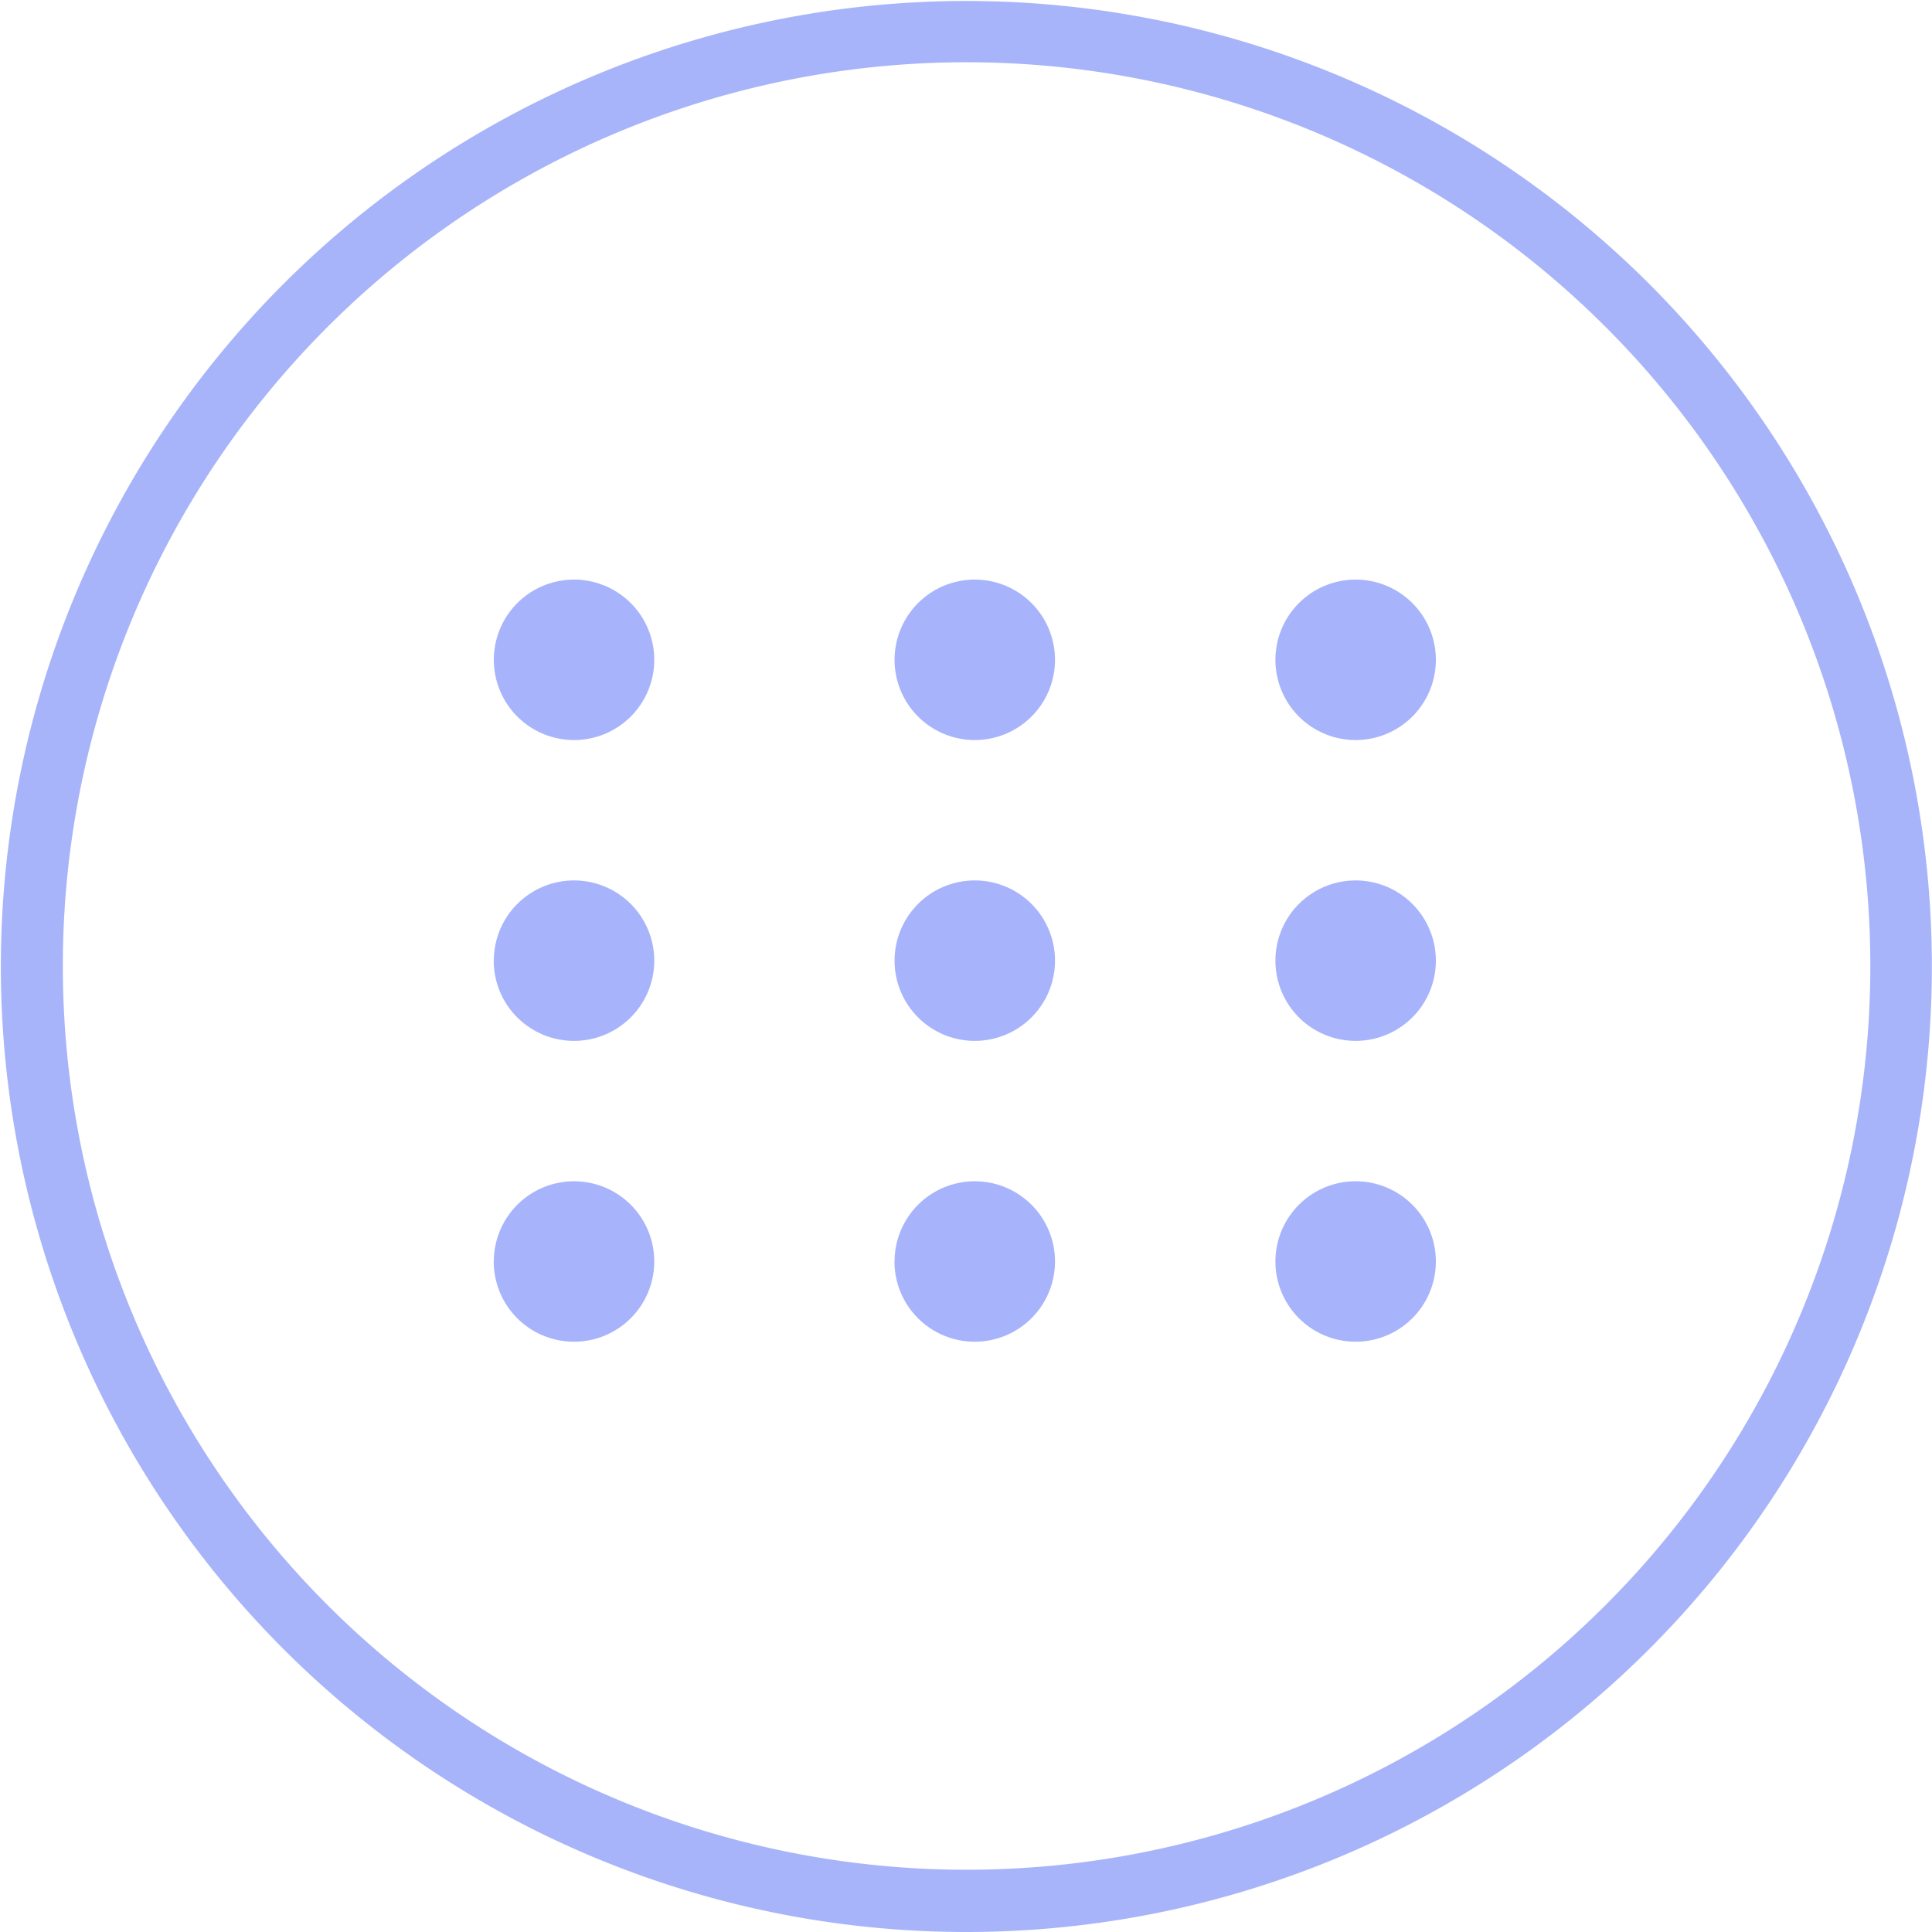
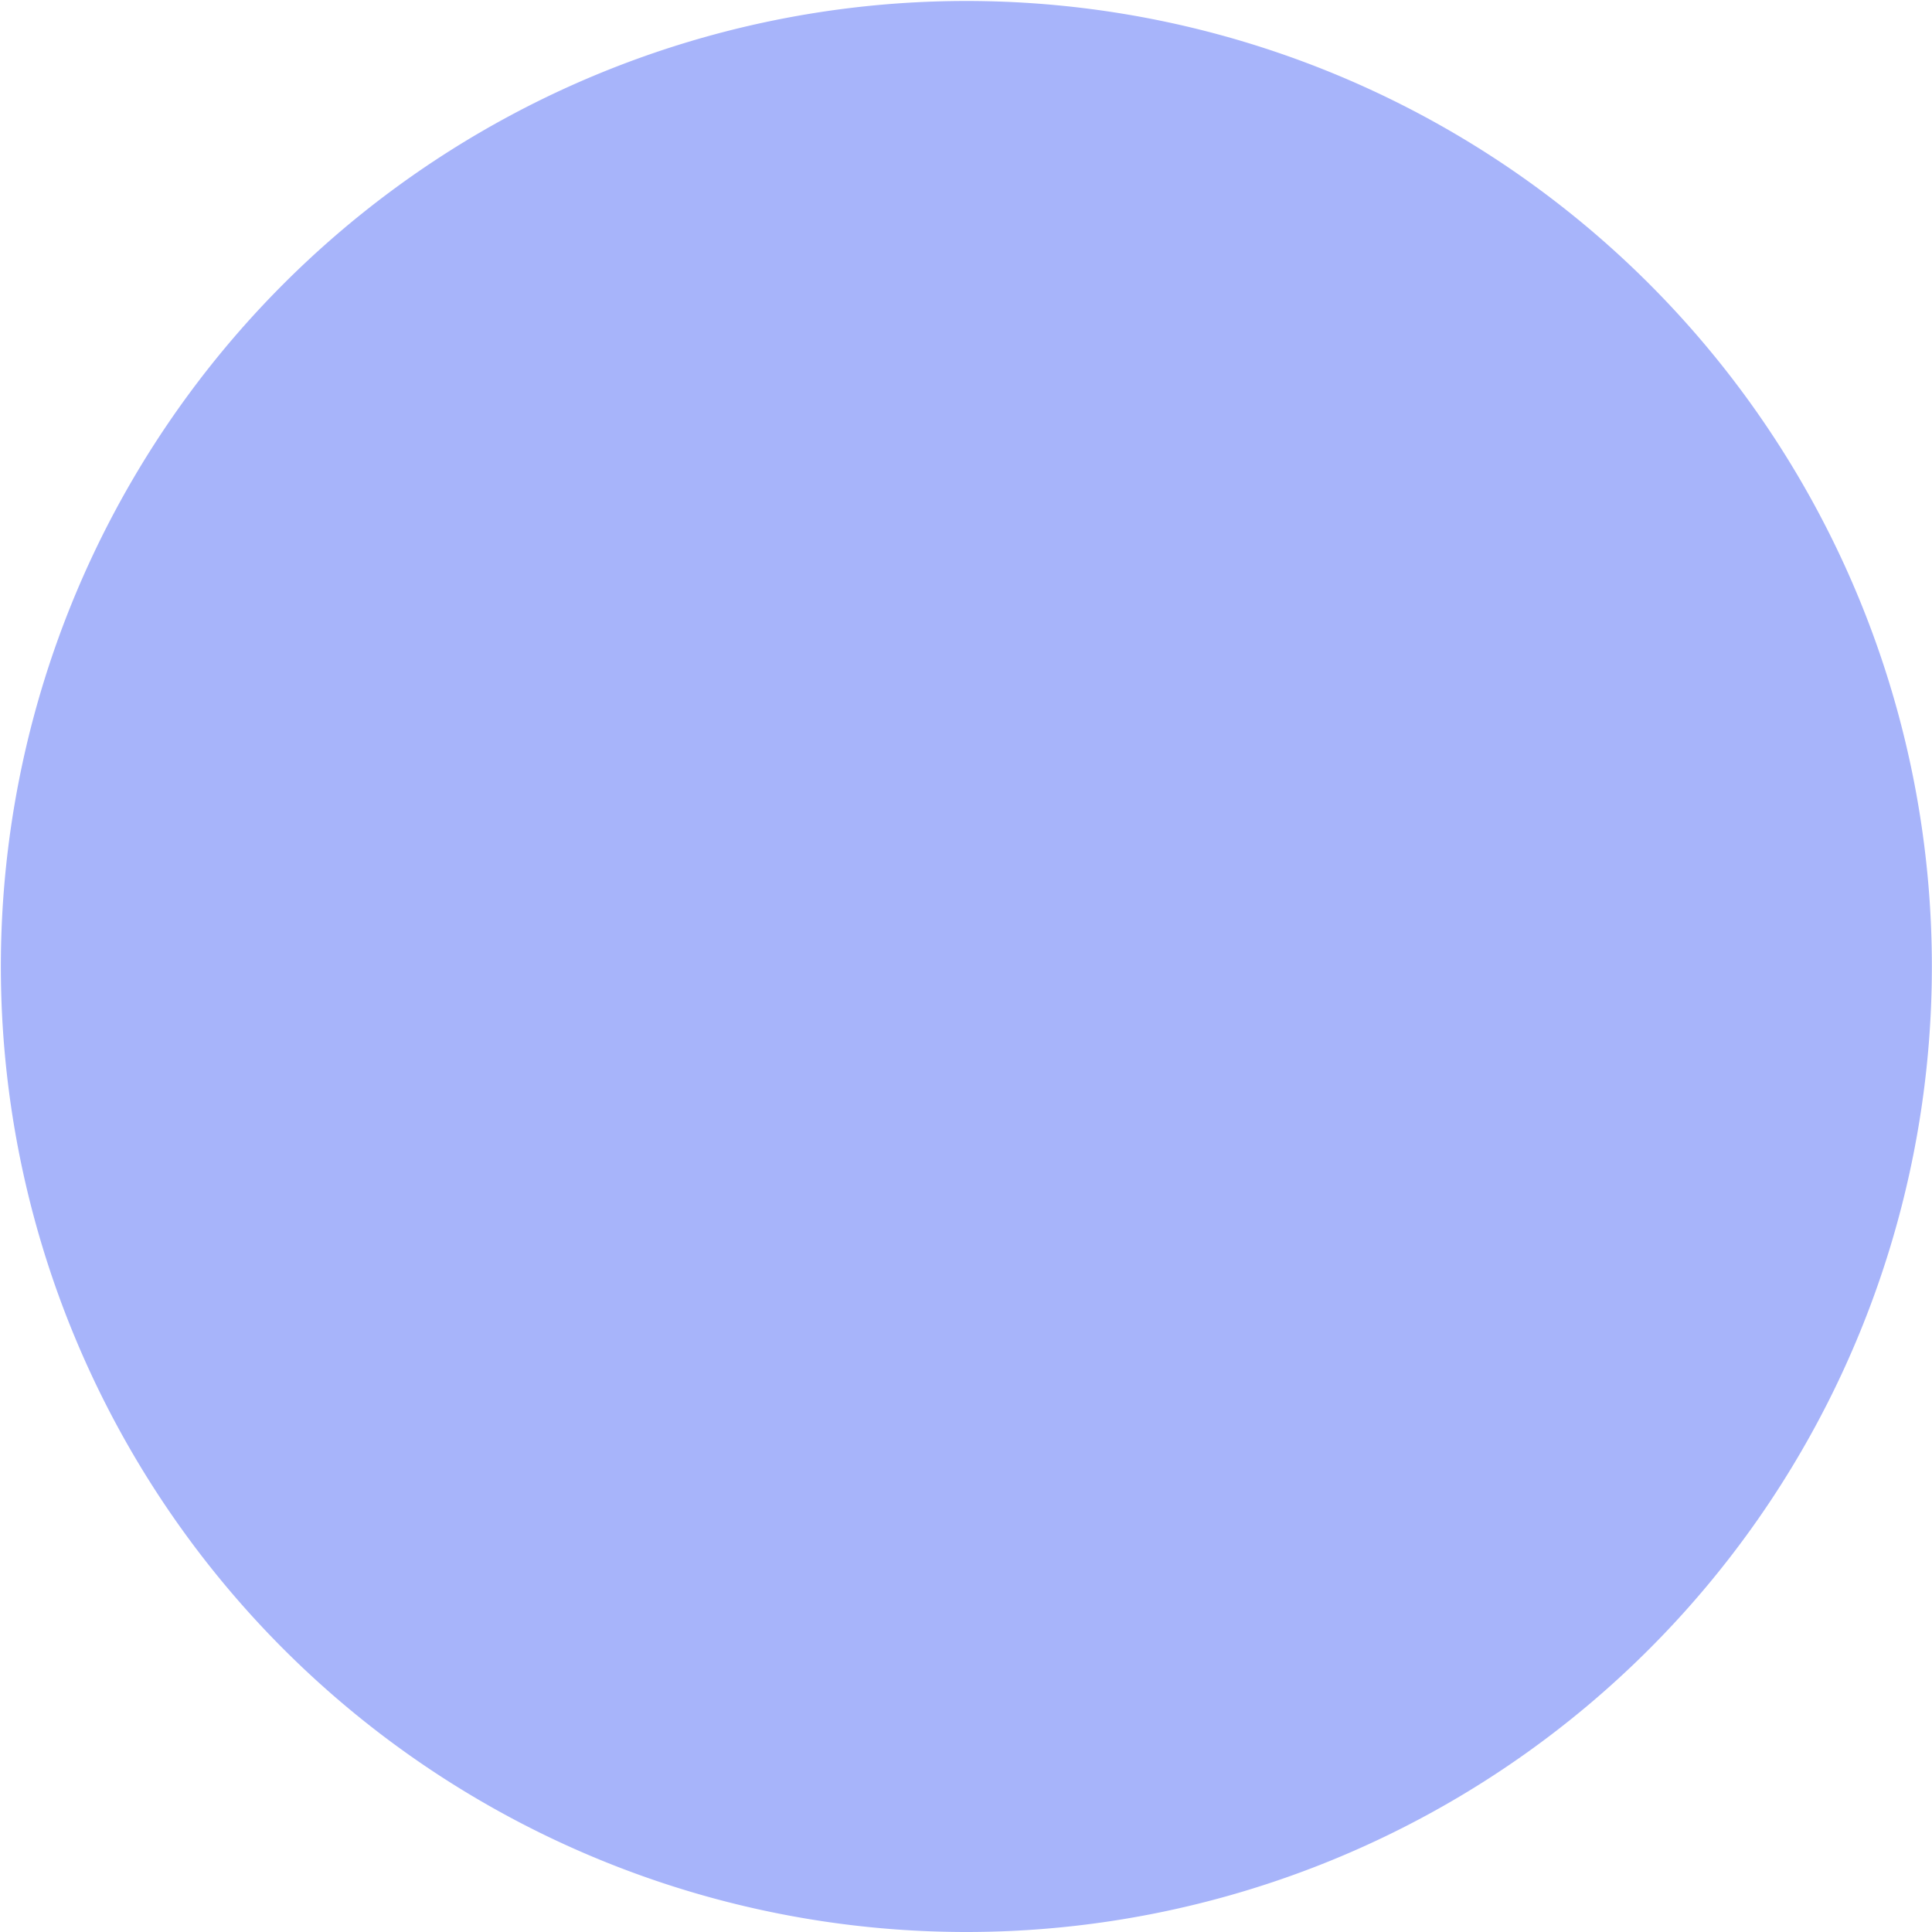
<svg xmlns="http://www.w3.org/2000/svg" width="90" height="90" viewBox="0 0 90 90">
  <g transform="translate(-1203.999 -6390.004)">
-     <path d="M44.992,89.973a44.977,44.977,0,1,1,17.517-3.537,45,45,0,0,1-17.517,3.537Zm0-87.1a42.1,42.1,0,1,0,16.4,3.307,42.132,42.132,0,0,0-16.4-3.307Z" transform="translate(1203.99 6390.031)" fill="#a7b4fa" />
-     <path d="M60.4,59.763A3.737,3.737,0,1,1,64.133,63.5,3.737,3.737,0,0,1,60.4,59.763Zm-17.742,0A3.737,3.737,0,1,1,46.391,63.5a3.737,3.737,0,0,1-3.737-3.737Zm-18.668,0A3.737,3.737,0,1,1,27.723,63.5,3.737,3.737,0,0,1,23.986,59.763ZM60.4,45.749a3.737,3.737,0,1,1,3.737,3.737A3.737,3.737,0,0,1,60.4,45.749Zm-17.742,0a3.737,3.737,0,1,1,3.737,3.737,3.737,3.737,0,0,1-3.737-3.737Zm-18.668,0a3.737,3.737,0,1,1,3.737,3.737A3.737,3.737,0,0,1,23.986,45.749ZM60.4,31.735a3.737,3.737,0,1,1,3.737,3.737A3.737,3.737,0,0,1,60.4,31.735Zm-17.742,0a3.737,3.737,0,1,1,3.737,3.737,3.737,3.737,0,0,1-3.737-3.737Zm-18.668,0a3.737,3.737,0,1,1,3.737,3.737,3.737,3.737,0,0,1-3.737-3.737Z" transform="translate(1203.013 6389.006)" fill="#a7b4fb" />
+     <path d="M44.992,89.973a44.977,44.977,0,1,1,17.517-3.537,45,45,0,0,1-17.517,3.537Za42.1,42.1,0,1,0,16.4,3.307,42.132,42.132,0,0,0-16.4-3.307Z" transform="translate(1203.99 6390.031)" fill="#a7b4fa" />
  </g>
</svg>